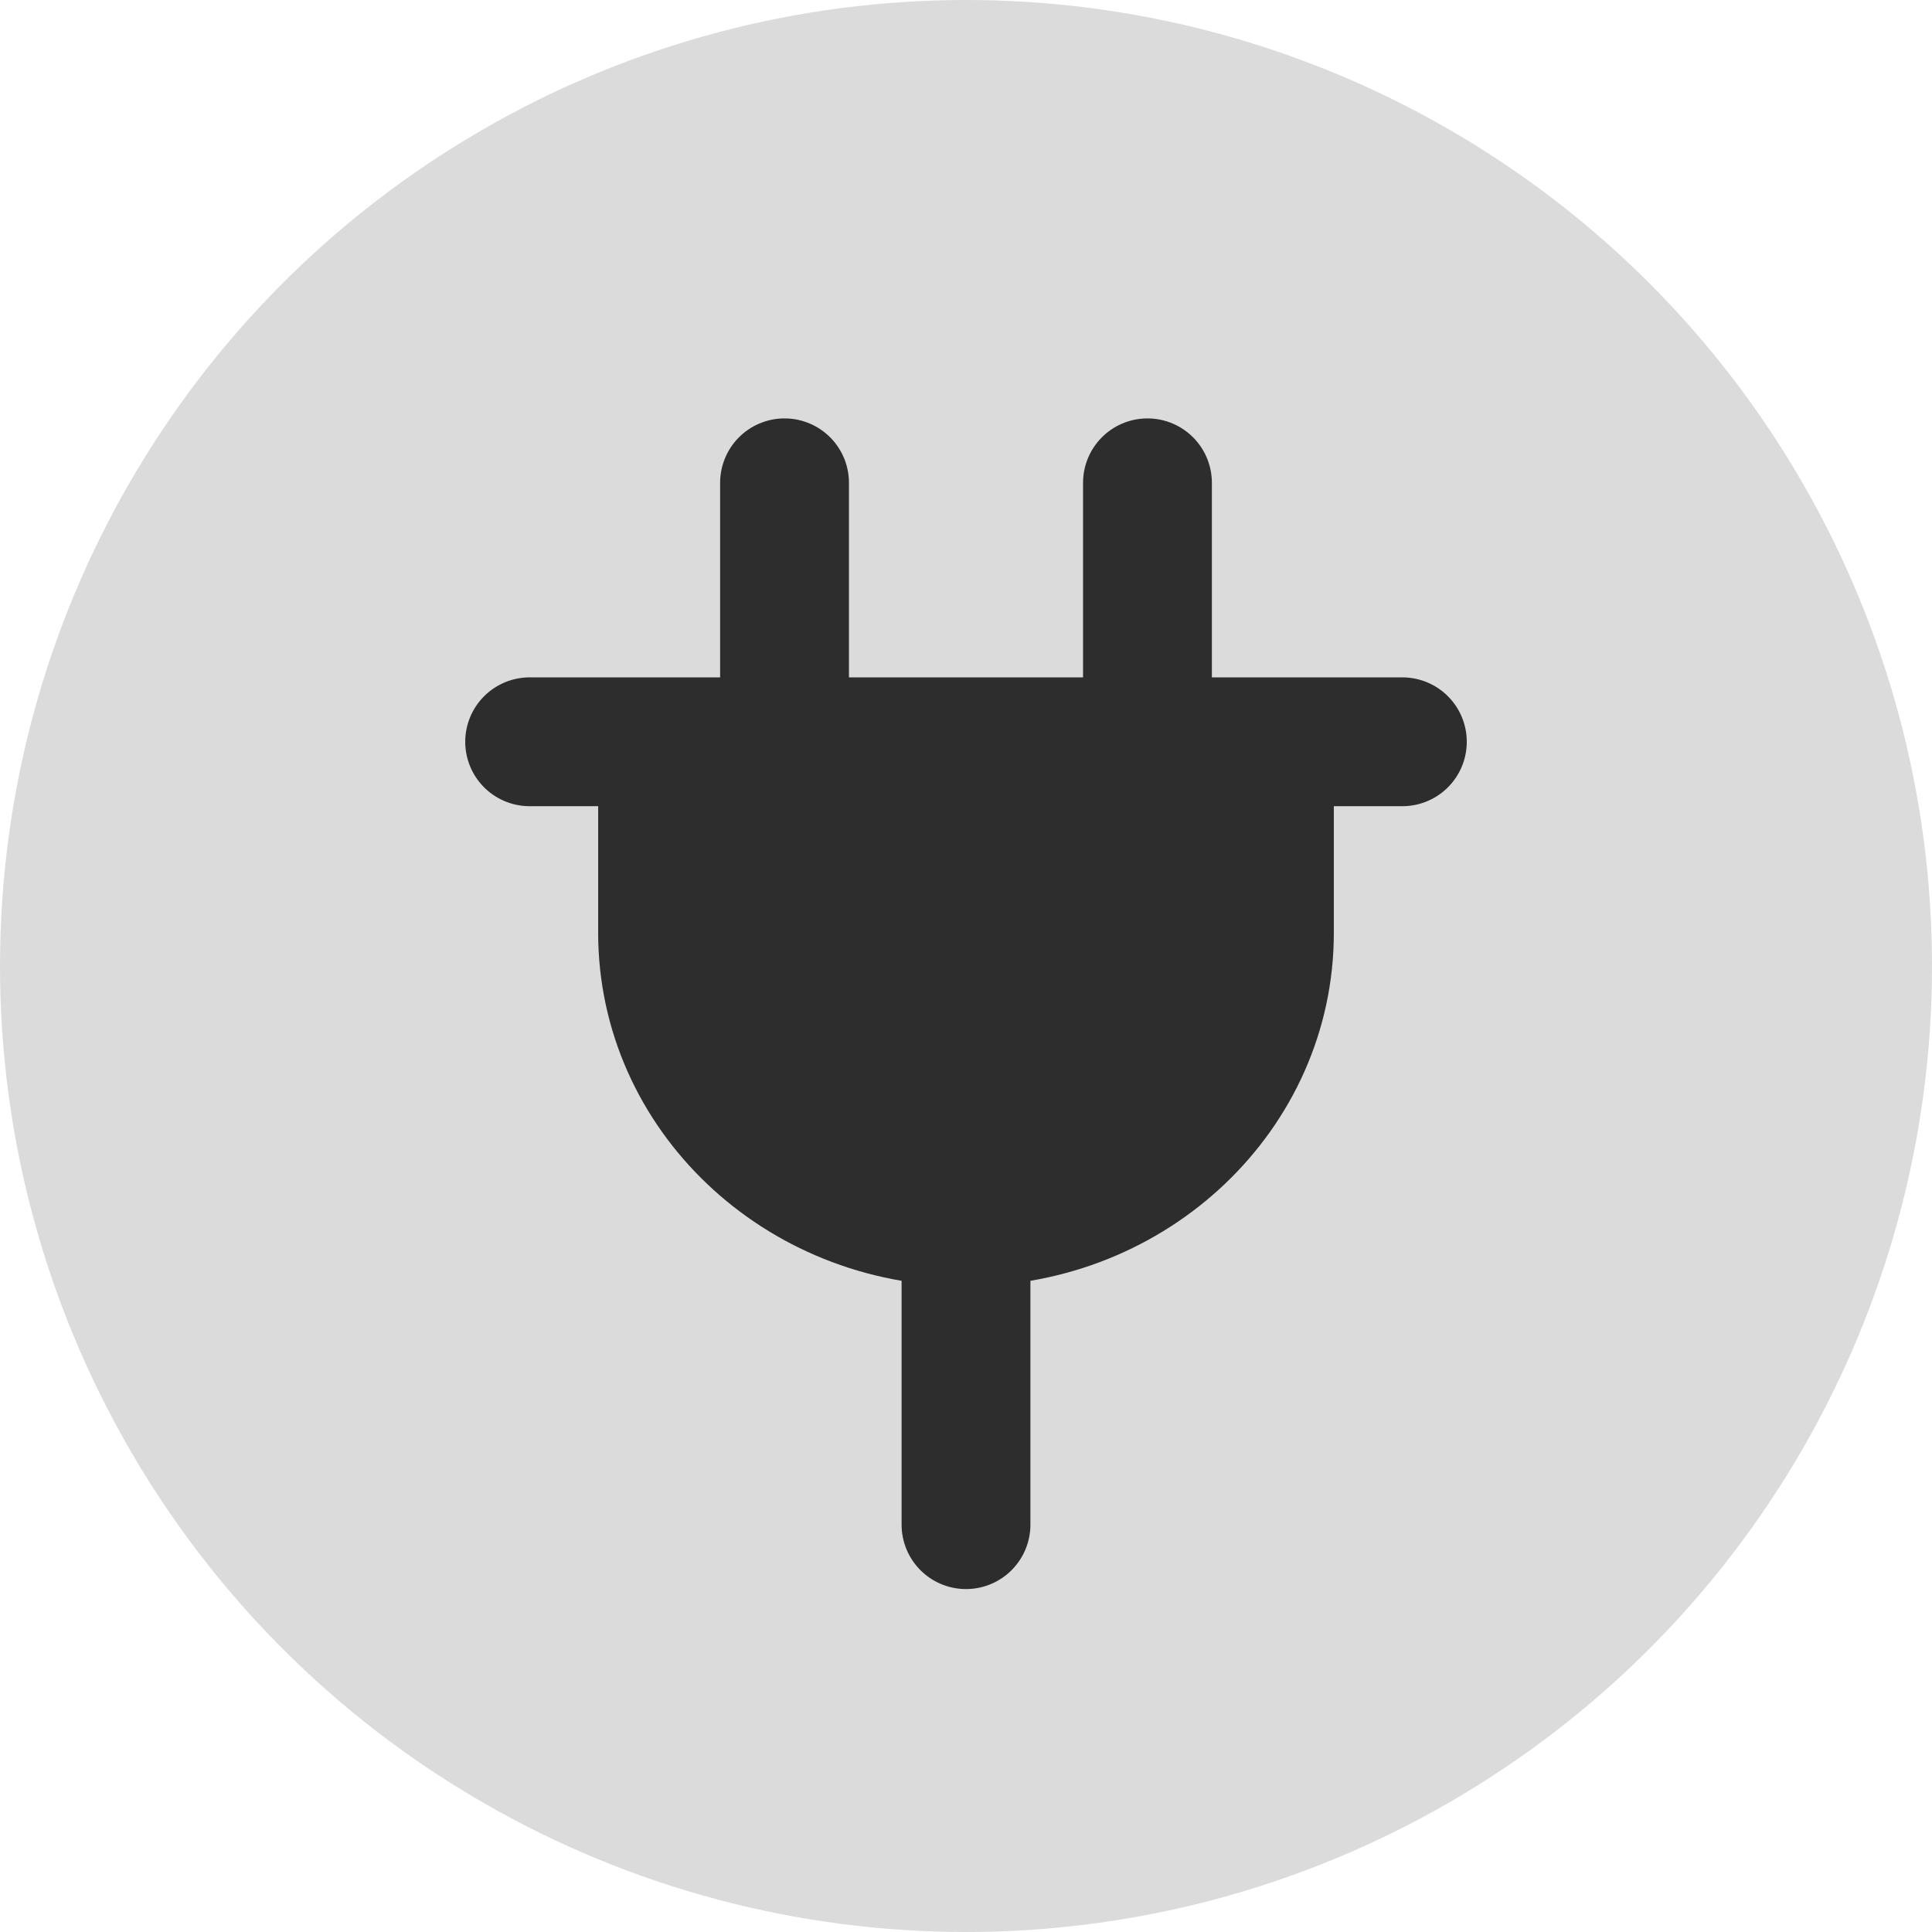
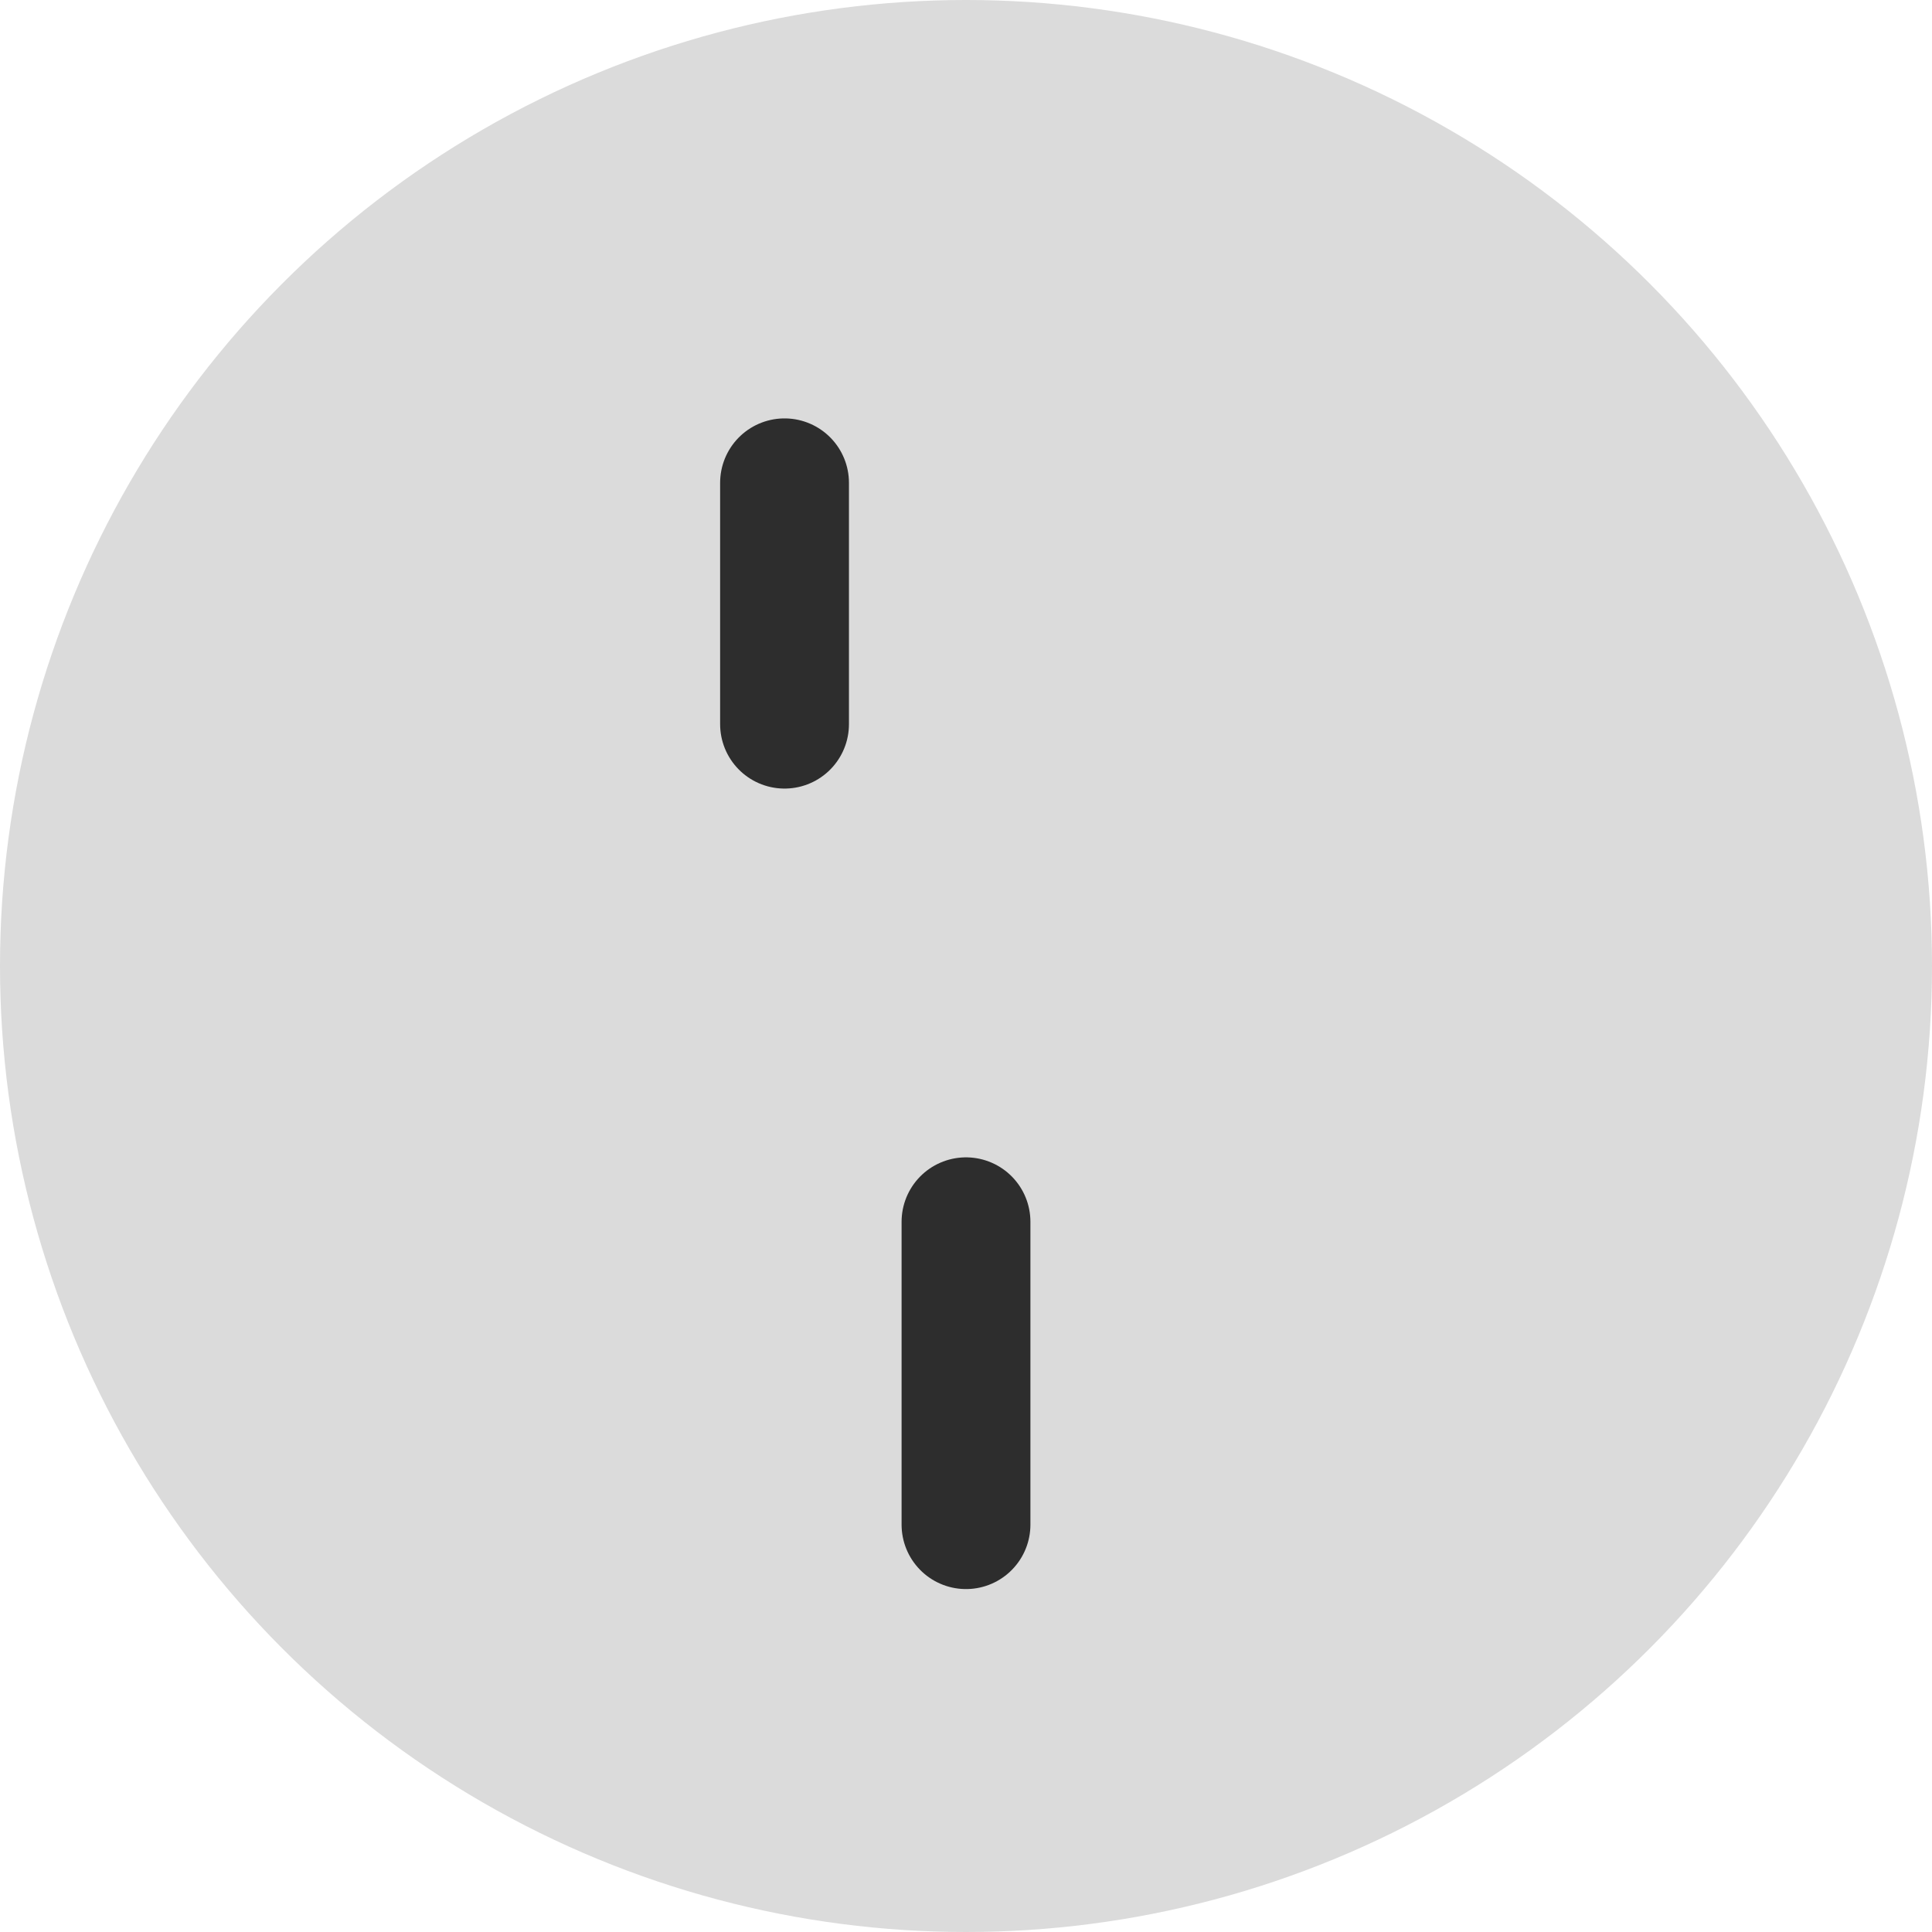
<svg xmlns="http://www.w3.org/2000/svg" width="512" height="512" viewBox="0 0 512 512">
  <defs>
    <style>.h{fill:#dbdbdb;}.i{fill:#2d2d2d;stroke:#2d2d2d;stroke-linecap:round;stroke-linejoin:round;stroke-width:34.14px;}</style>
  </defs>
  <circle class="h" cx="256" cy="256" r="256" />
  <g>
-     <path class="i" d="M175.59,207.62v39.61c0,42.28,36,76.56,80.41,76.56s80.41-34.28,80.41-76.56v-39.61" />
-     <line class="i" x1="140.36" y1="196.58" x2="371.64" y2="196.58" />
    <g>
      <line class="i" x1="207.91" y1="127.95" x2="207.91" y2="191.91" />
-       <line class="i" x1="304.09" y1="127.95" x2="304.09" y2="191.91" />
    </g>
    <line class="i" x1="256" y1="323.78" x2="256" y2="404.05" />
  </g>
</svg>